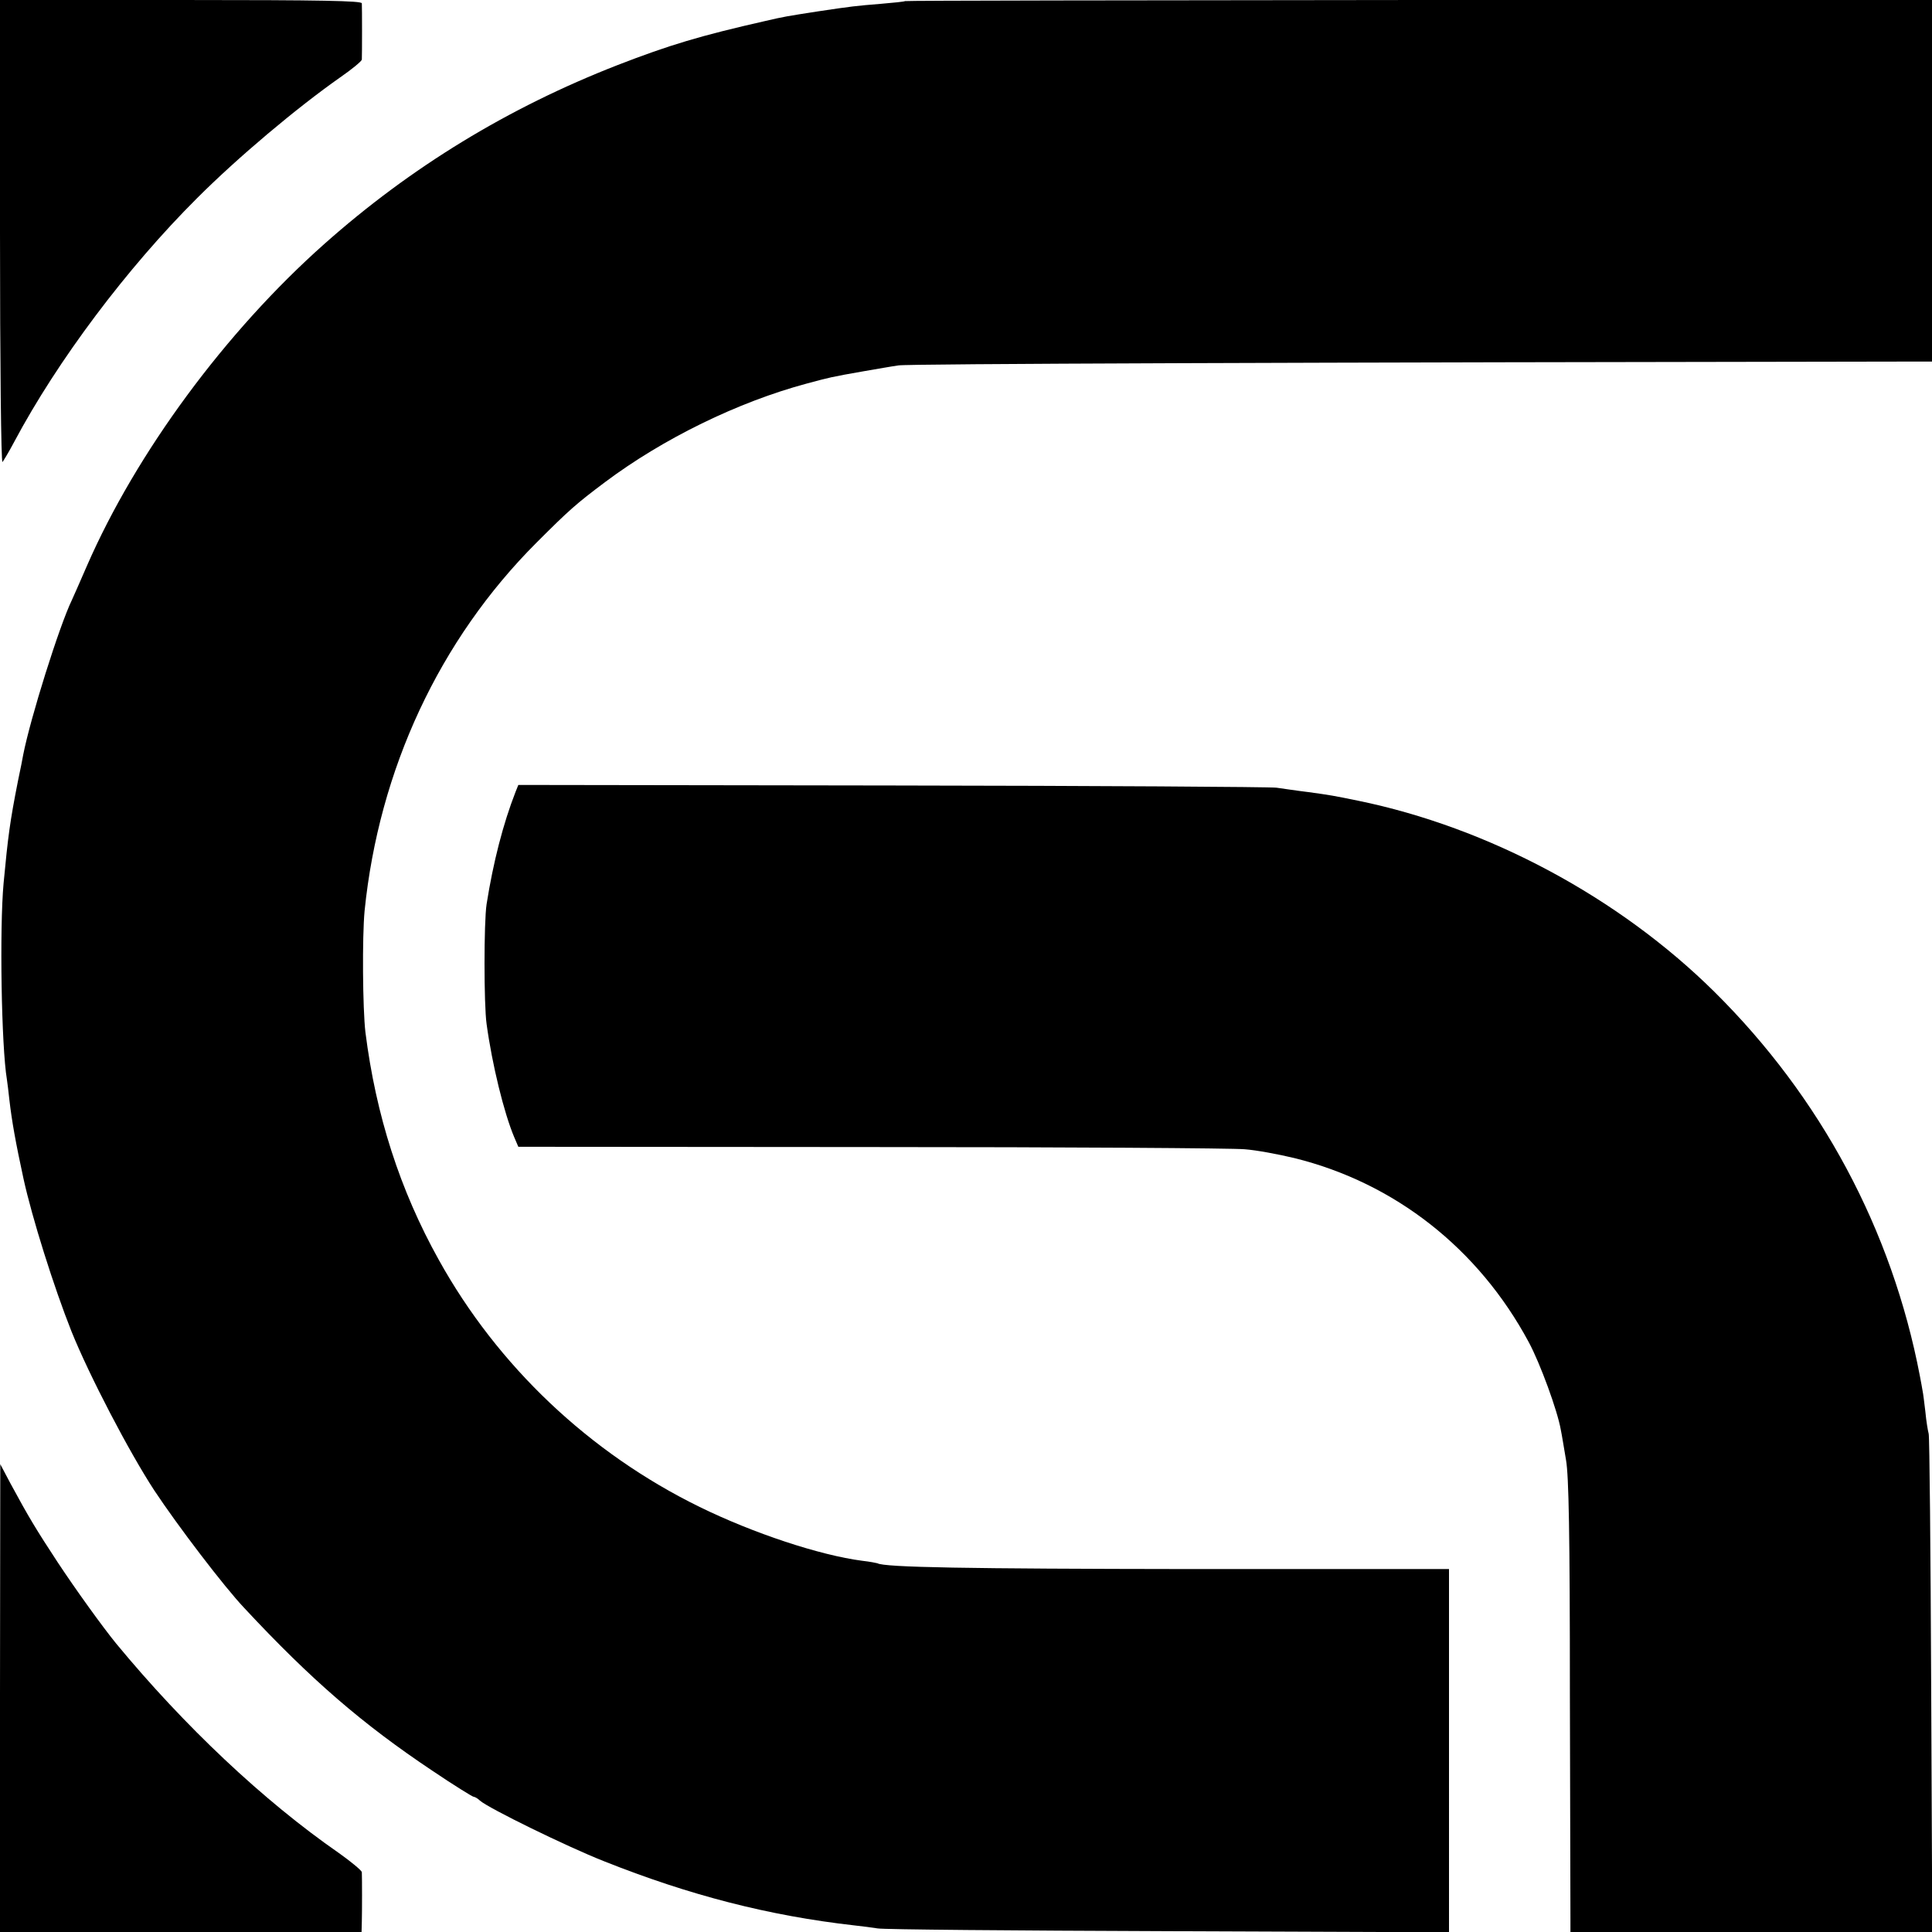
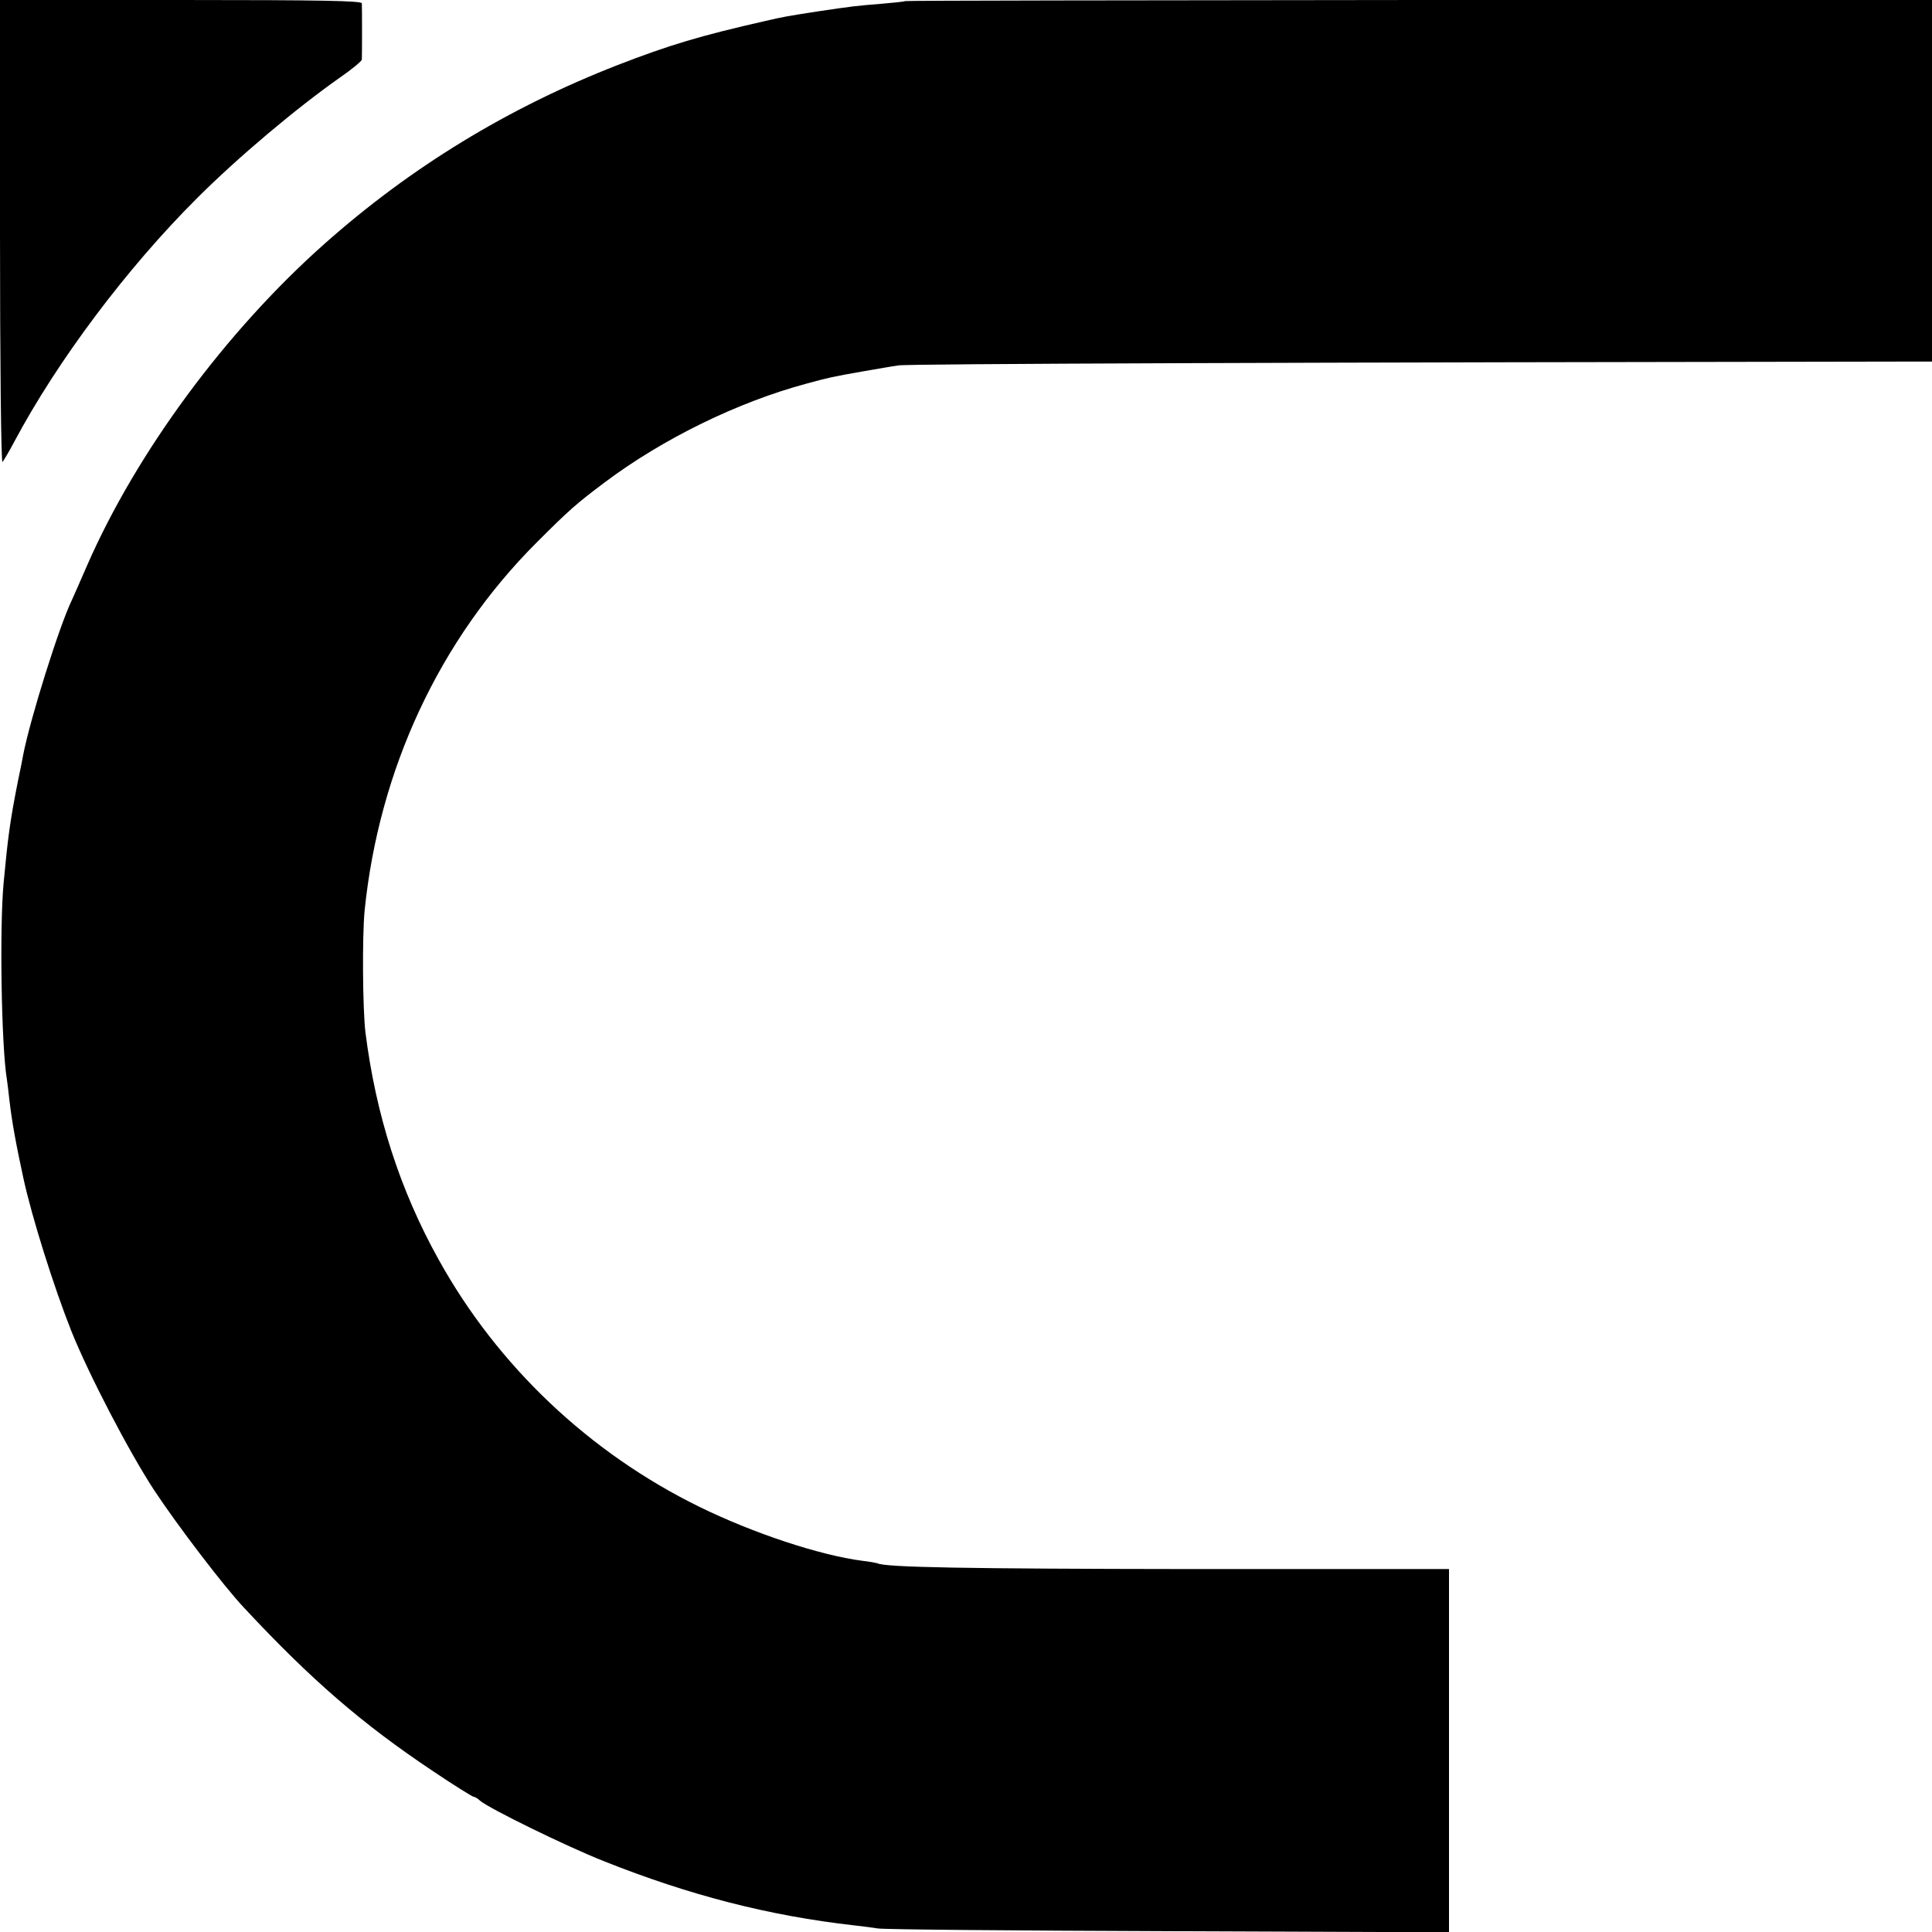
<svg xmlns="http://www.w3.org/2000/svg" version="1" width="933.333" height="933.333" viewBox="0 0 700 700">
  <path d="M0 84.2c0 47.2.4 83.8.9 83.2.4-.5 2.4-3.8 4.3-7.4C20.8 130.7 46 97.1 71.4 71.8c14.9-14.9 36.1-32.7 51.9-43.8 4.2-2.9 7.7-5.8 7.8-6.4.1-1.8.1-19 0-20.4C131 .3 117.2 0 65.5 0H0v84.2zM327.9.4c-.2.2-4.2.6-8.9 1-8.7.7-10.5.9-22.5 2.7-11.6 1.8-12.3 1.9-19.2 3.5-23.4 5.3-34.8 8.7-53.6 16-39.5 15.4-74.8 36.9-106.2 64.8-35.8 31.8-68.1 75.6-86 116.6-2.5 5.8-5 11.4-5.5 12.5-4.5 9.3-15 42.7-17.6 56-.2 1.1-1 5.4-1.9 9.5-2.9 14.7-3.6 20-5.2 37-1.5 16.4-.8 59.2 1.2 71.1.2 1.3.6 4.6.9 7.4.9 7.8 2.3 15.6 5.1 28.5 3.1 14.2 11 39.3 17.4 55.4 6.5 16.1 20.9 43.7 30 57.6 8.4 12.7 25.3 34.9 32.6 42.6 24.3 26.1 42.9 42.1 68.2 59 7.7 5.2 14.5 9.4 14.9 9.4.4 0 1.5.6 2.3 1.4 3.2 2.8 31.4 16.6 44.8 21.9 31.1 12.4 59.9 19.8 90.8 23.3 2.8.3 6.6.8 8.5 1.1 1.9.4 49.3.8 105.3 1l101.7.4V568.5h-93.8c-80.8-.1-110.8-.6-113.3-2.1-.3-.1-2.8-.6-5.5-.9-15.4-2-39.5-10-58.9-19.5-40-19.6-73.2-51.1-94.5-89.5-14.1-25.3-22.8-52.4-26.6-82.5-1-8.5-1.2-34.5-.3-44 5.2-51.2 27.1-98.2 62.3-133.4 11.8-11.8 14.4-14.1 24.8-21.9 21.1-15.8 48.1-29 73-35.7 8.6-2.3 8.8-2.4 20.8-4.5 4.7-.8 10.3-1.8 12.5-2.1 3.1-.6 147.1-1.1 370.3-1.4h4.2V0H514.1c-102.2.1-186 .2-186.2.4z" />
-   <path d="M186.8 286.9c-4.5 11.5-8.1 25.5-10.5 40.7-1 6.5-1 36.4 0 43.4 2 14.7 6.3 32.2 10 41l1.5 3.5 127.9.1c70.3 0 131.2.4 135.3.8 4.1.3 12.2 1.8 18 3.2 36.4 9 66.7 32.8 84.9 66.7 4.1 7.6 10.4 24.8 11.6 31.7.4 1.9 1.2 6.9 1.9 11 1 5.7 1.4 26.5 1.4 85 .1 42.6.2 79.4.2 81.7v4.3h131.1l-.4-89.3c-.2-49-.6-90.1-.9-91.2-.3-1.1-.9-4.7-1.2-8-.4-3.3-.8-6.7-1-7.5-.1-.8-.6-3.3-1-5.5-10.1-52.8-35.8-100.9-74.5-139.2-34.6-34.2-81.8-59.5-129.1-69.2-8.8-1.8-9.9-2-17.9-3.1-4.2-.5-9.4-1.3-11.6-1.6-2.2-.3-64.9-.7-139.3-.8l-135.4-.2-1 2.5zM0 615.2V700h131l.1-3.8c.1-3.7.1-15.7 0-17.9-.1-.6-3.8-3.7-8.3-6.9-27.4-19-56-46-80.7-75.9-4.9-6-14.7-19.6-21.3-29.6-7.6-11.6-10.3-16-17-28.4l-3.7-7-.1 84.7z" />
</svg>